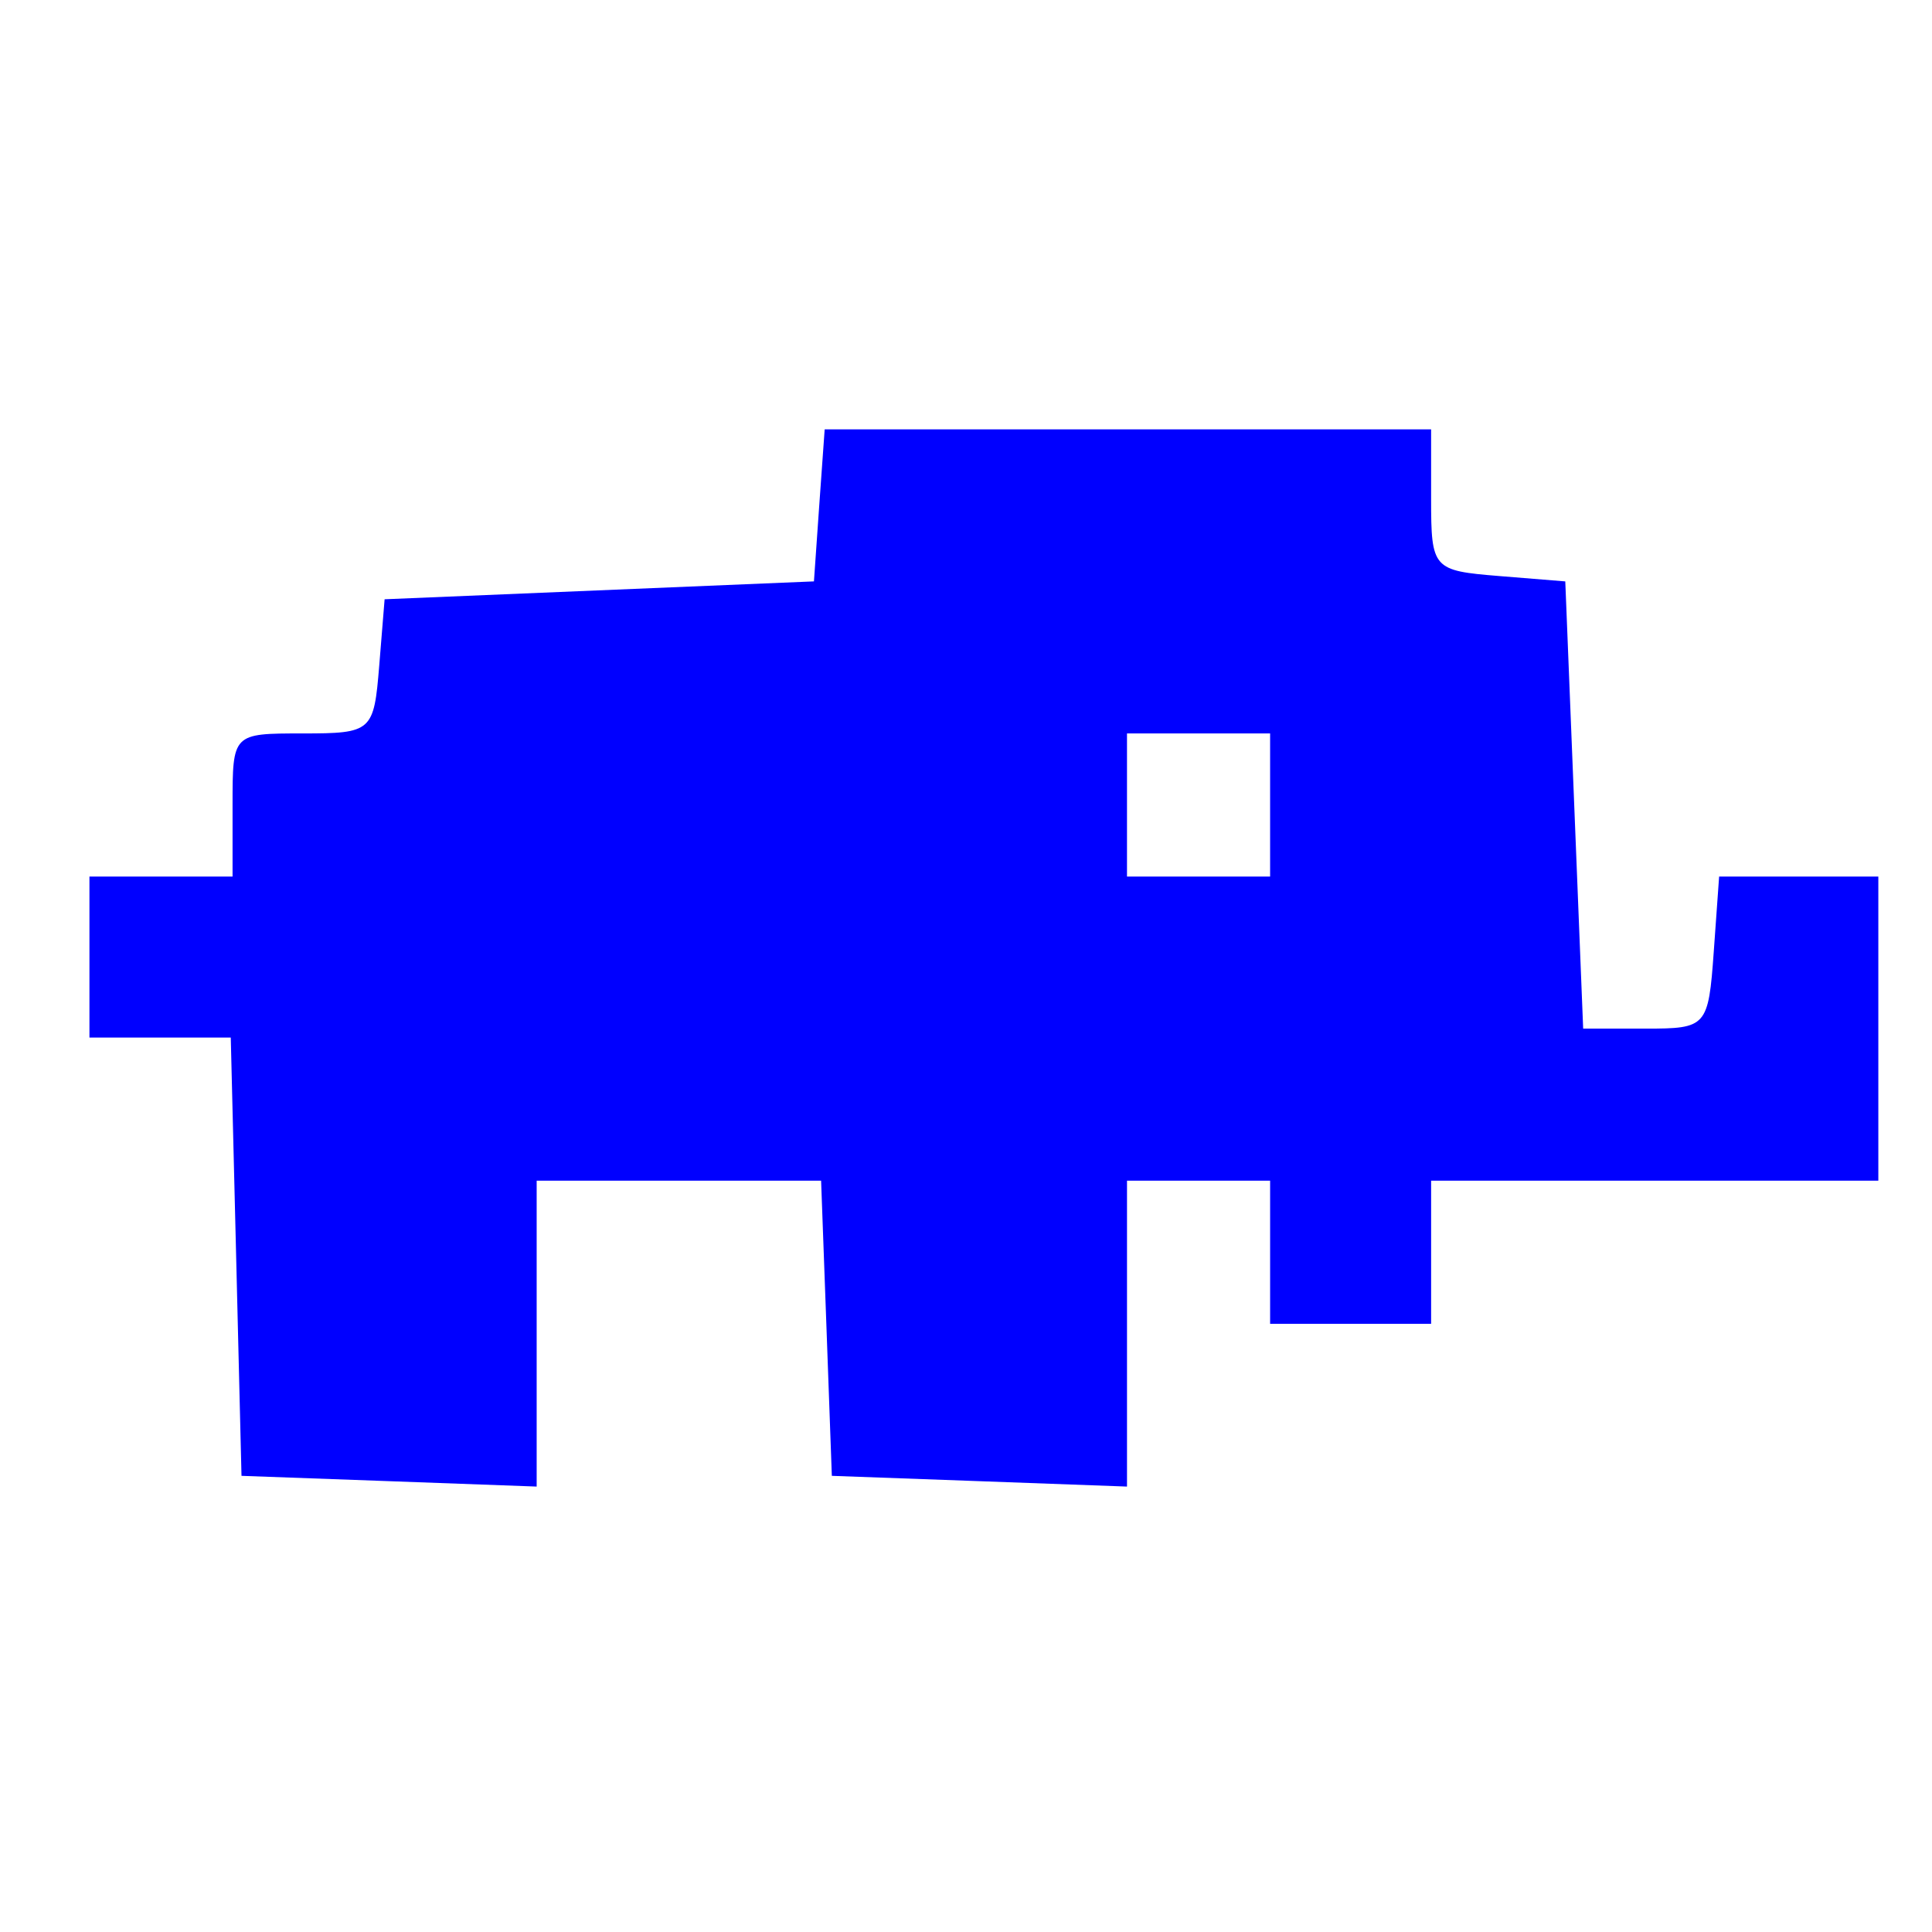
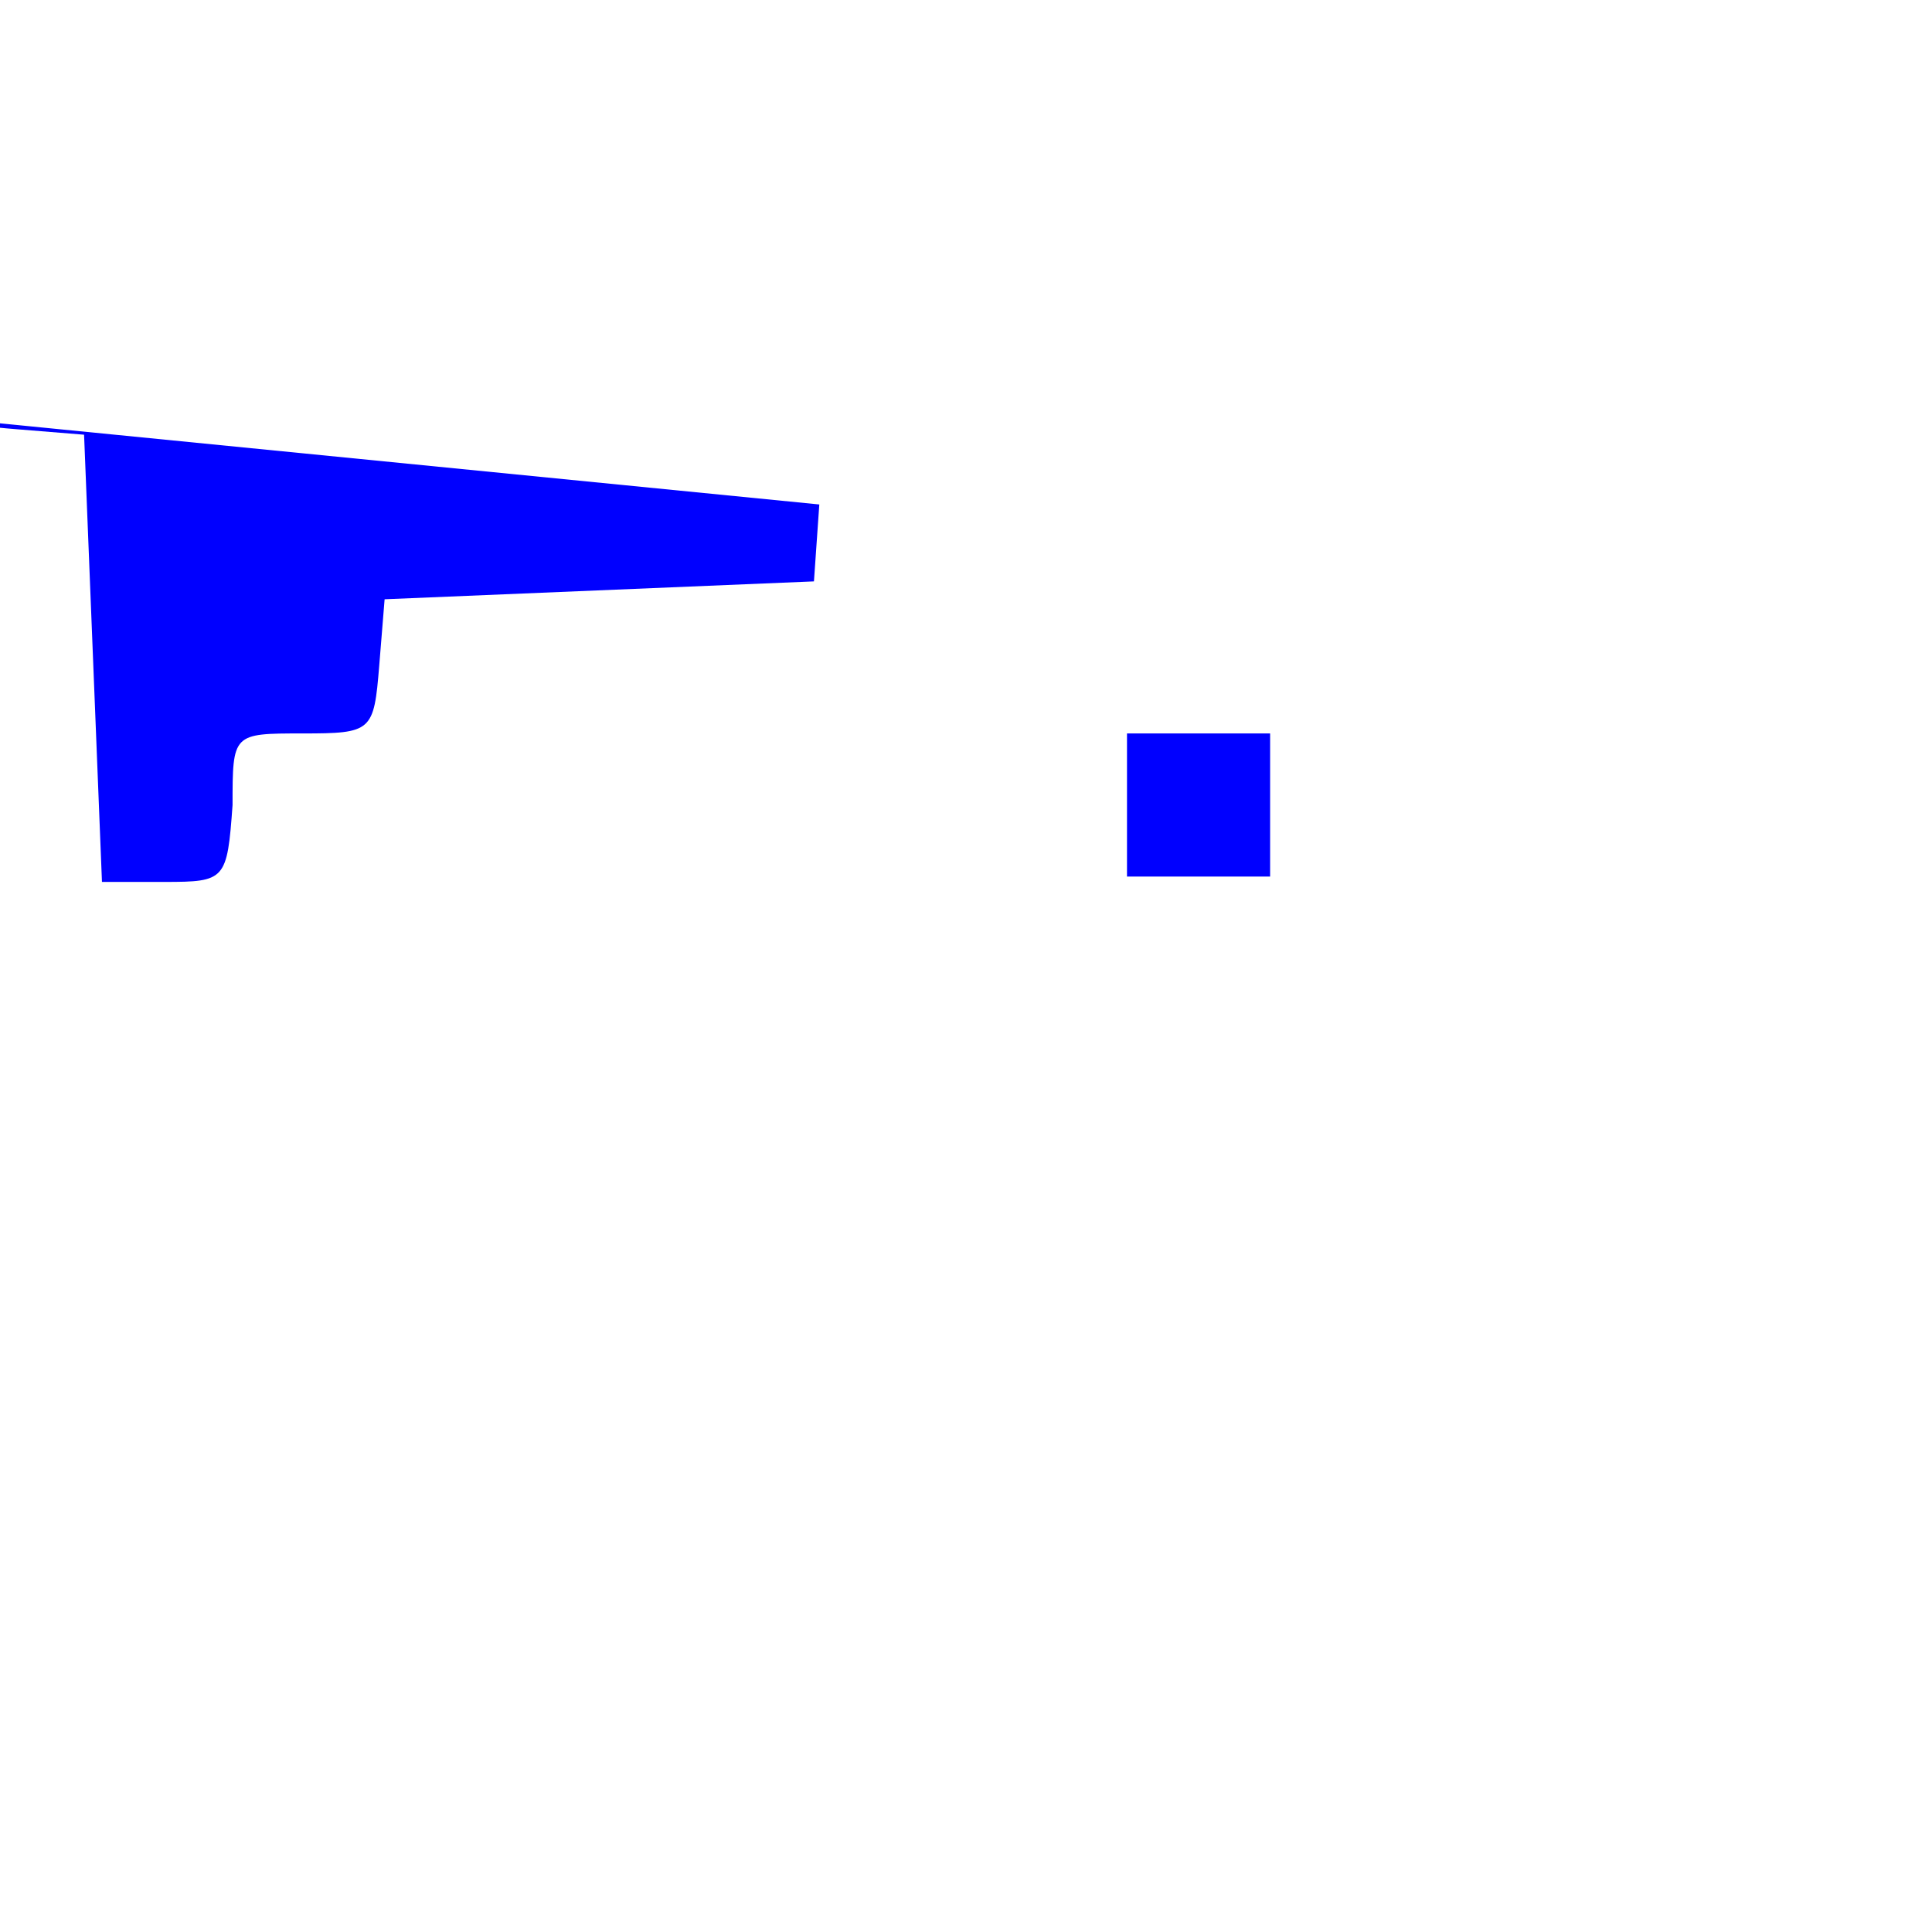
<svg xmlns="http://www.w3.org/2000/svg" version="1.0" width="108pt" height="108pt" viewBox="0 0 108 108" preserveAspectRatio="xMidYMid meet">
  <g transform="translate(0,108) scale(0.1,-0.1)" fill="#0000ff" stroke="none">
-     <path d="M458 798 l-3 -43 -120 -5 -120 -5 -3 -37 c-3 -37 -4 -38 -43 -38 -39 0 -39 0 -39 -40 l0 -40 -40 0 -40 0 0 -45 0 -45 40 0 39 0 3 -122 3 -123 83 -3 82 -3 0 86 0 85 80 0 79 0 3 -82 3 -83 83 -3 82 -3 0 86 0 85 40 0 40 0 0 -40 0 -40 45 0 45 0 0 40 0 40 125 0 125 0 0 85 0 85 -44 0 -45 0 -3 -42 c-3 -42 -4 -43 -38 -43 l-35 0 -5 125 -5 125 -37 3 c-37 3 -38 4 -38 43 l0 39 -169 0 -170 0 -3 -42z m252 -168 l0 -40 -40 0 -40 0 0 40 0 40 40 0 40 0 0 -40z" />
+     <path d="M458 798 l-3 -43 -120 -5 -120 -5 -3 -37 c-3 -37 -4 -38 -43 -38 -39 0 -39 0 -39 -40 c-3 -42 -4 -43 -38 -43 l-35 0 -5 125 -5 125 -37 3 c-37 3 -38 4 -38 43 l0 39 -169 0 -170 0 -3 -42z m252 -168 l0 -40 -40 0 -40 0 0 40 0 40 40 0 40 0 0 -40z" />
  </g>
</svg>